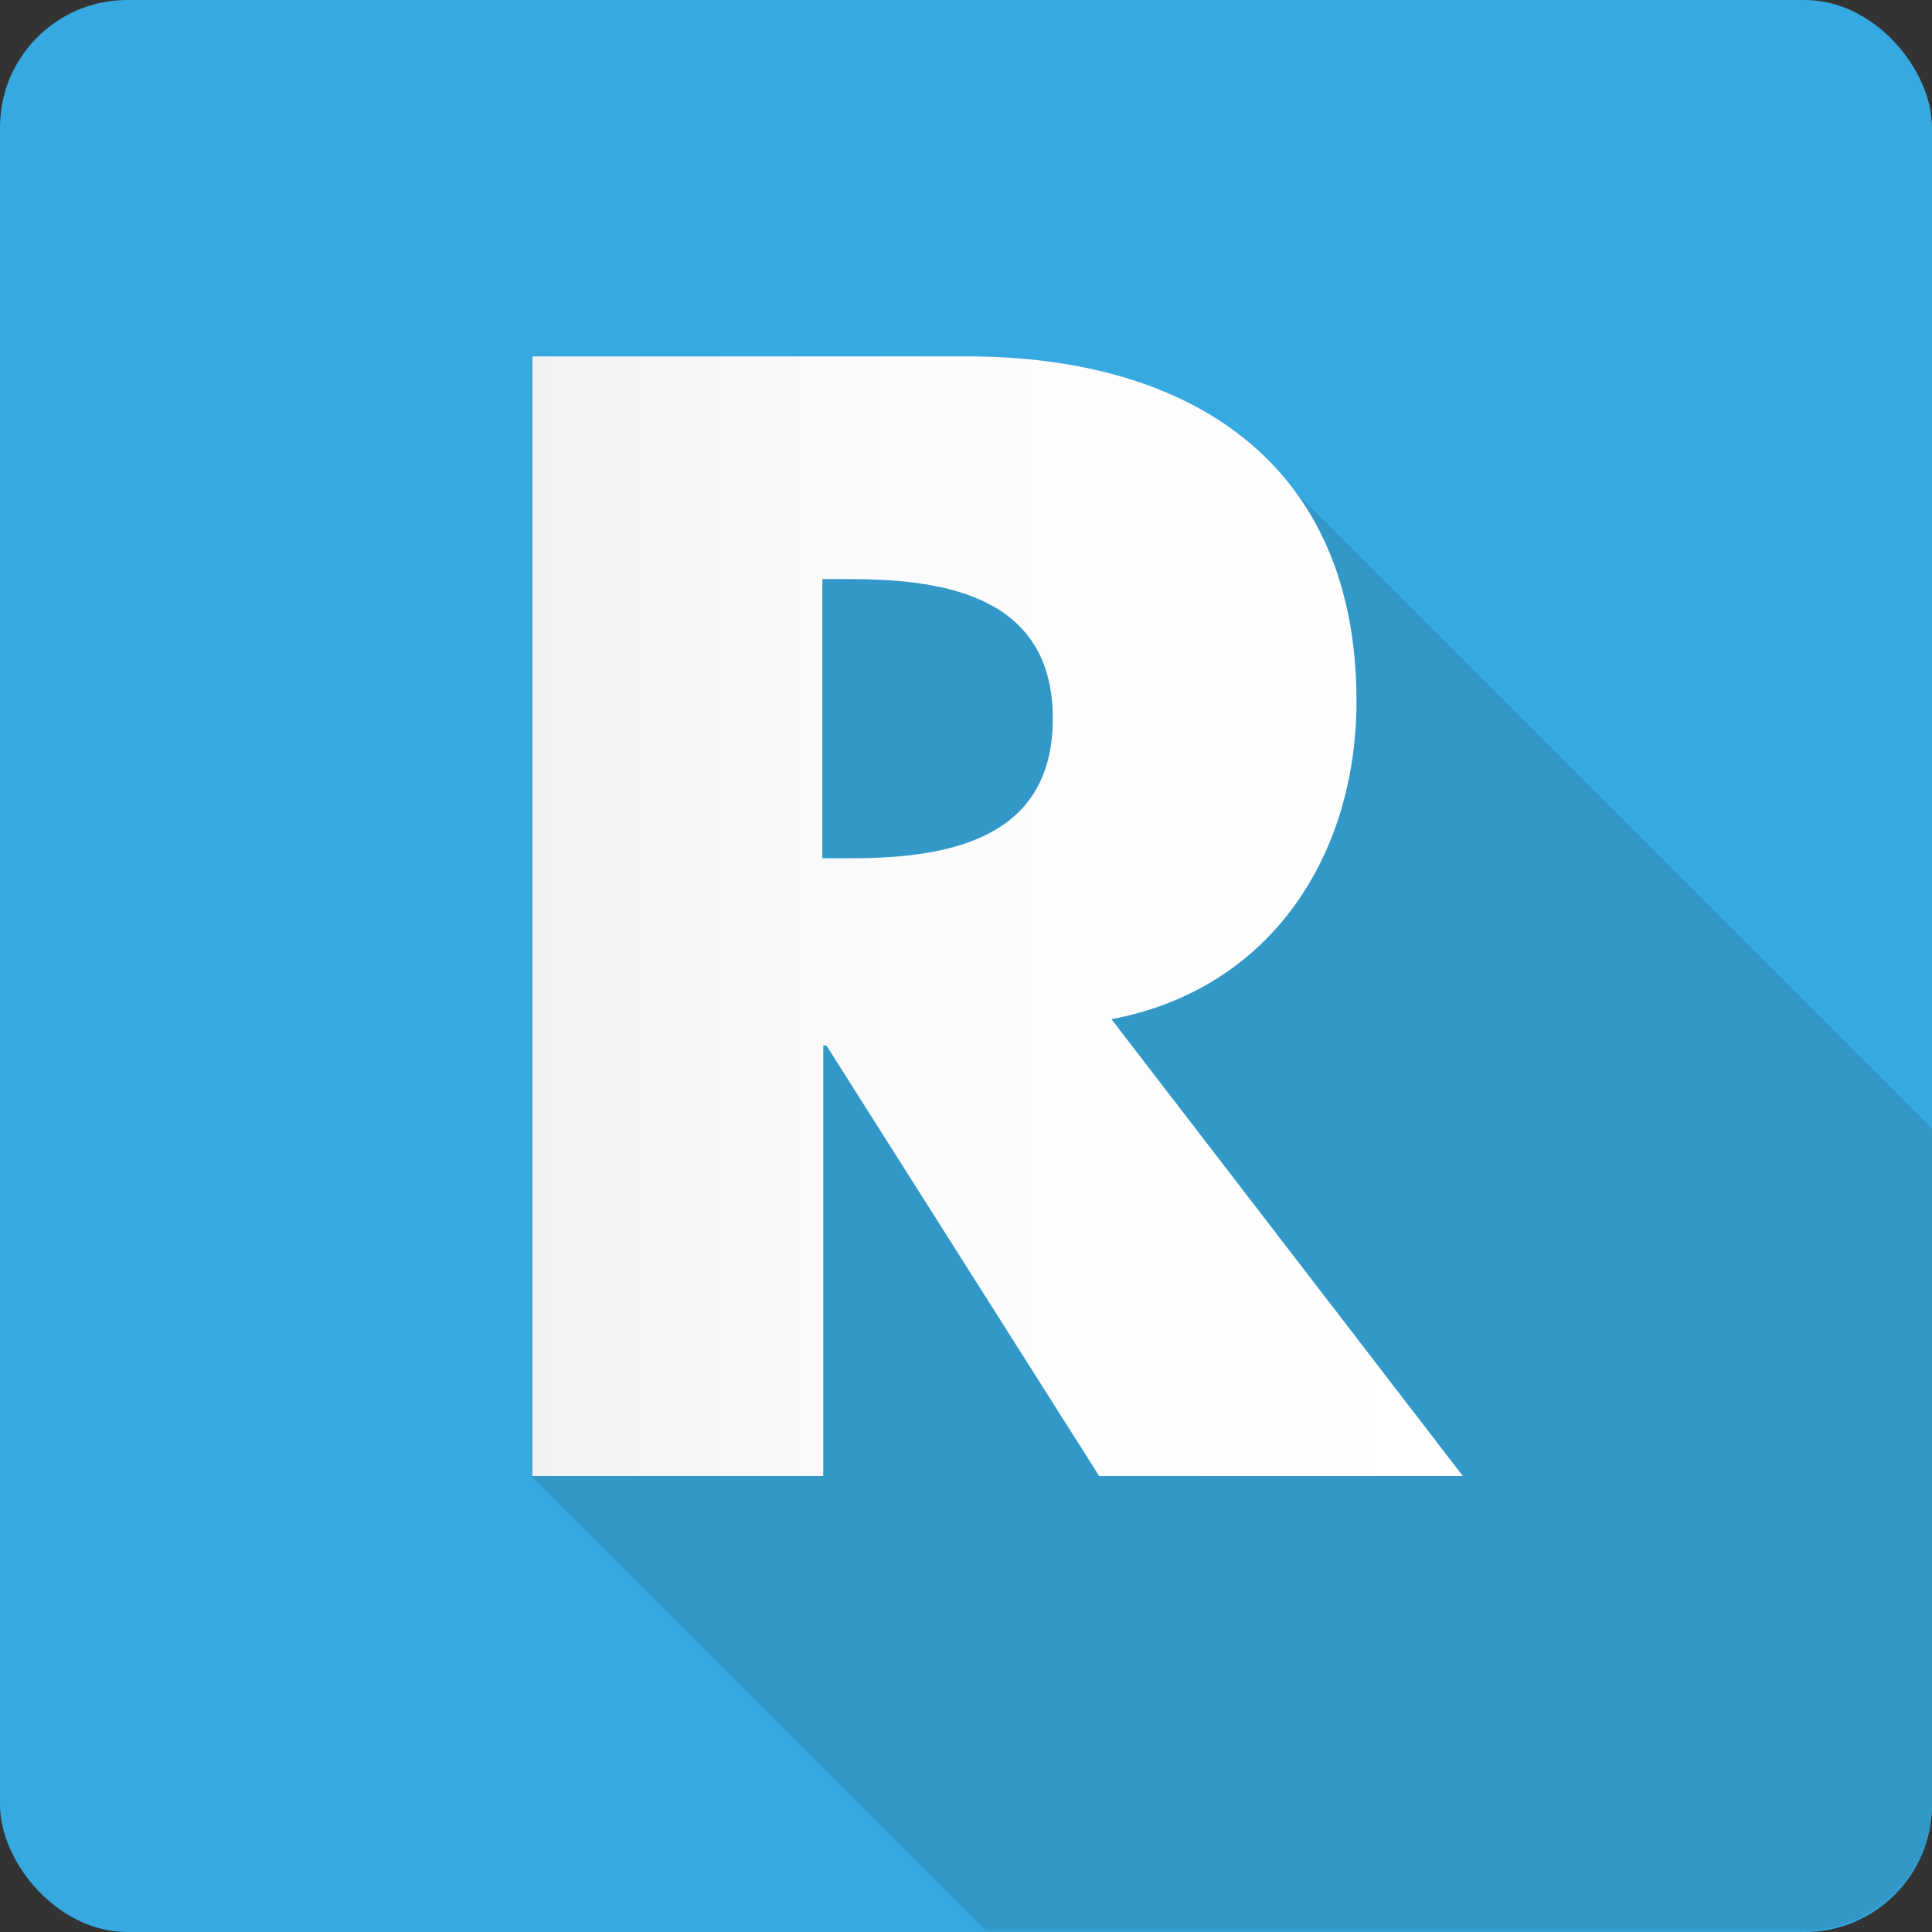
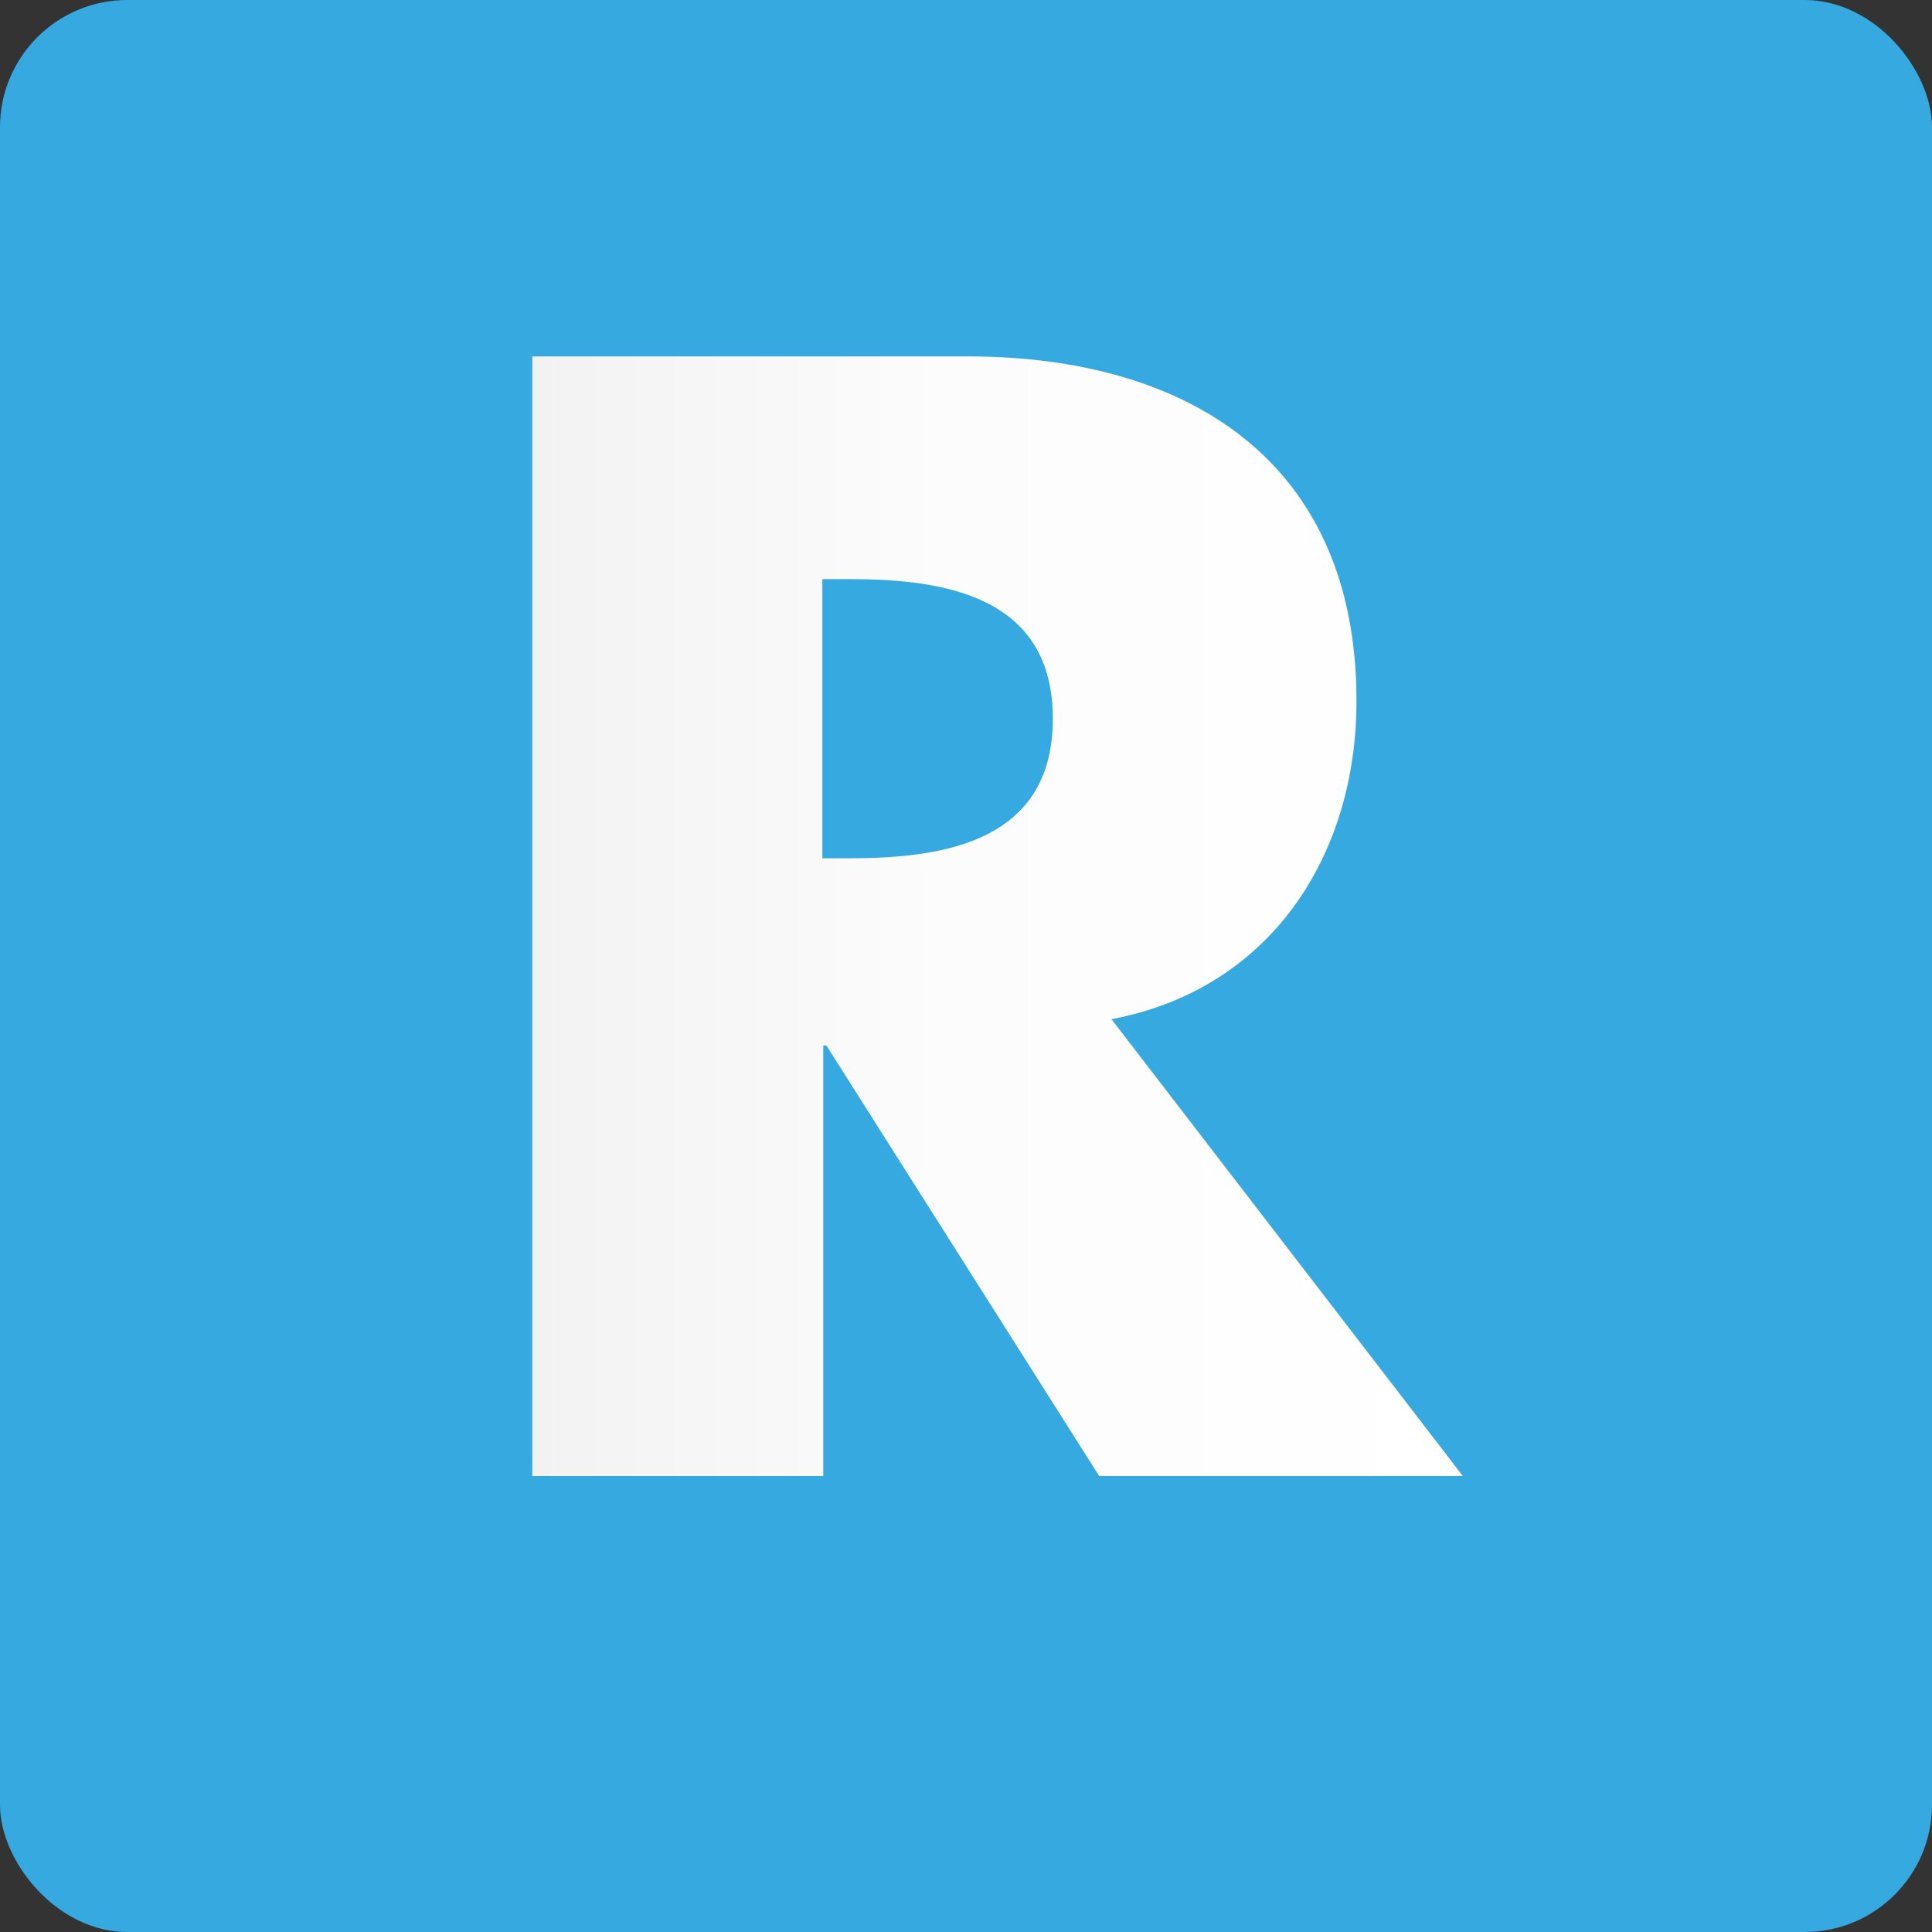
<svg xmlns="http://www.w3.org/2000/svg" viewBox="0 0 42.5 42.5">
  <rect x="0" y="0" width="42.5" height="42.5" fill="#333333" stroke="none" />
  <defs>
    <style>.cls-1{fill:#36a9e1;}.cls-2{fill:#3198c8;}.cls-3{fill:url(#linear-gradient);}</style>
    <linearGradient id="linear-gradient" x1="11.69" y1="20.16" x2="32.18" y2="20.16" gradientUnits="userSpaceOnUse">
      <stop offset="0" stop-color="#f2f2f2" />
      <stop offset="0.44" stop-color="#fcfcfc" />
      <stop offset="1" stop-color="#fff" />
    </linearGradient>
  </defs>
  <g id="katman_2" data-name="katman 2">
    <g id="Calque_1" data-name="Calque 1">
      <rect class="cls-1" width="42.5" height="42.5" rx="2.8" />
-       <path class="cls-2" d="M42.5,39.7V24.82L28.44,10.76c-1.51-2-4.11-2.92-7.18-2.92H11.69V32.47l10,10h18A2.81,2.81,0,0,0,42.5,39.7Z" />
      <path class="cls-3" d="M32.18,32.47h-8l-6-9.47h-.07v9.47h-6.4V7.84h9.57c4.87,0,8.56,2.32,8.56,7.58,0,3.4-1.89,6.34-5.39,7ZM18.09,18.88h.62c2.1,0,4.45-.39,4.45-3.07s-2.35-3.07-4.45-3.07h-.62Z" />
    </g>
  </g>
</svg>